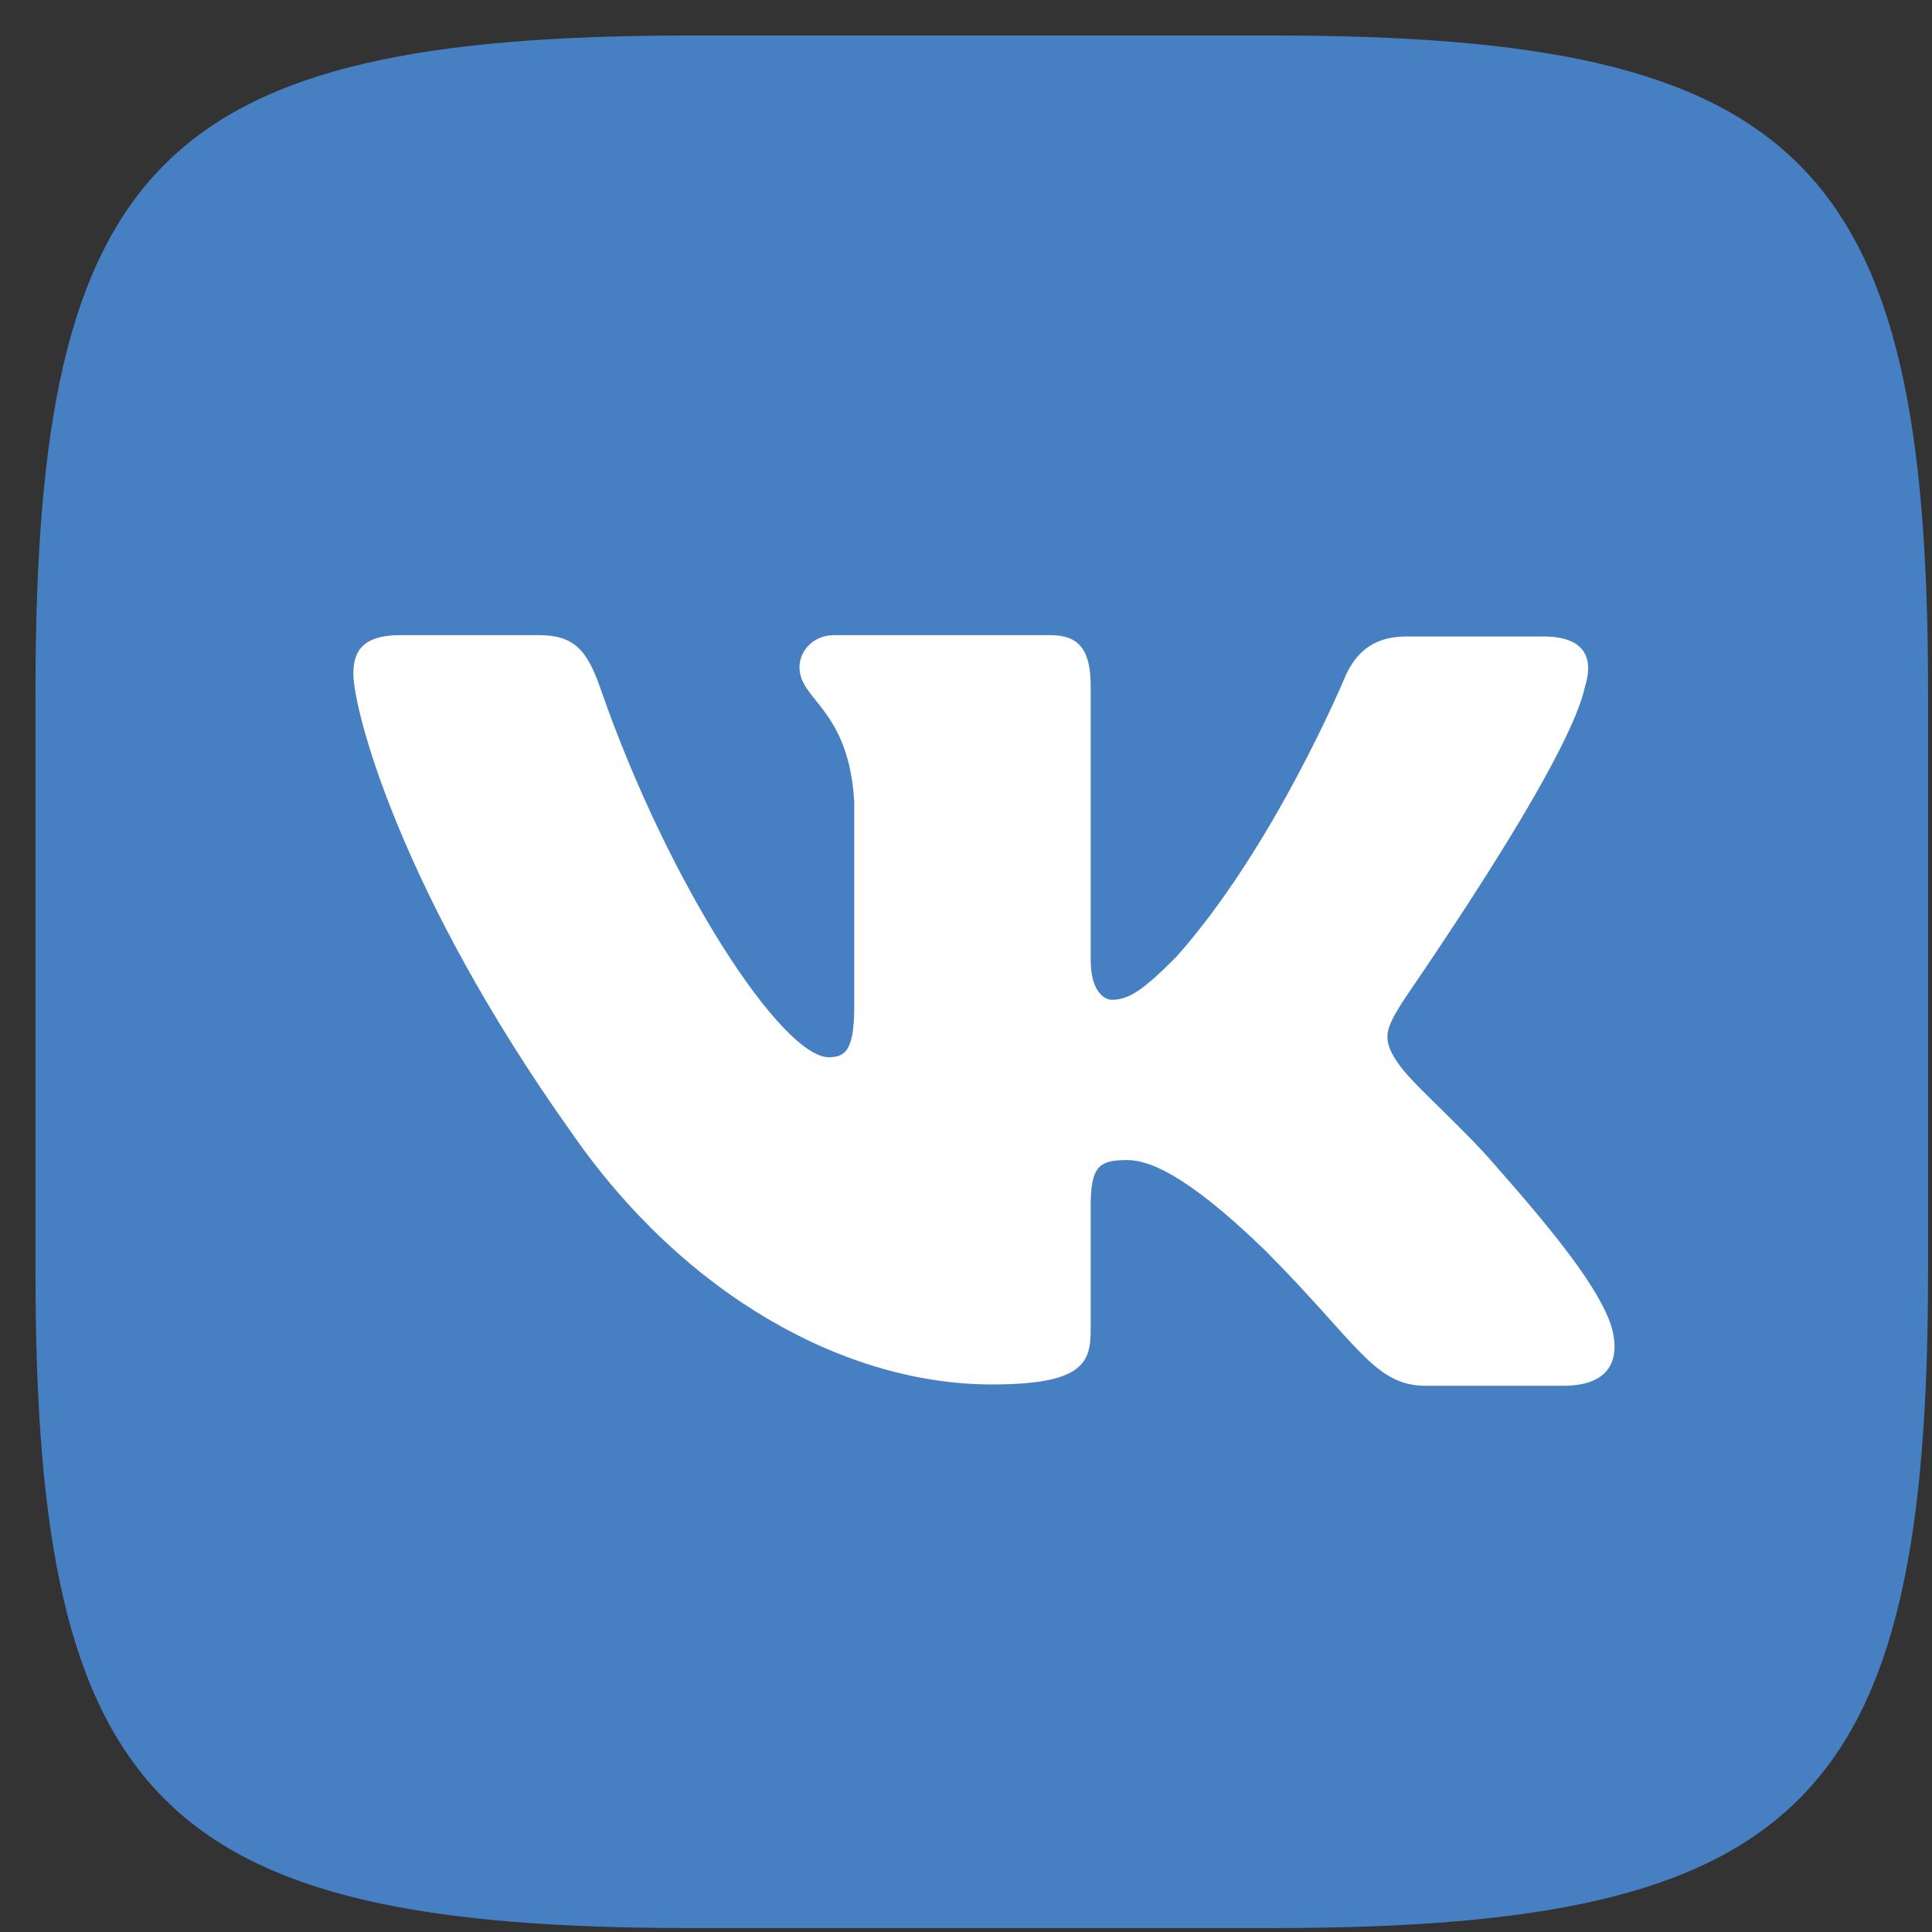
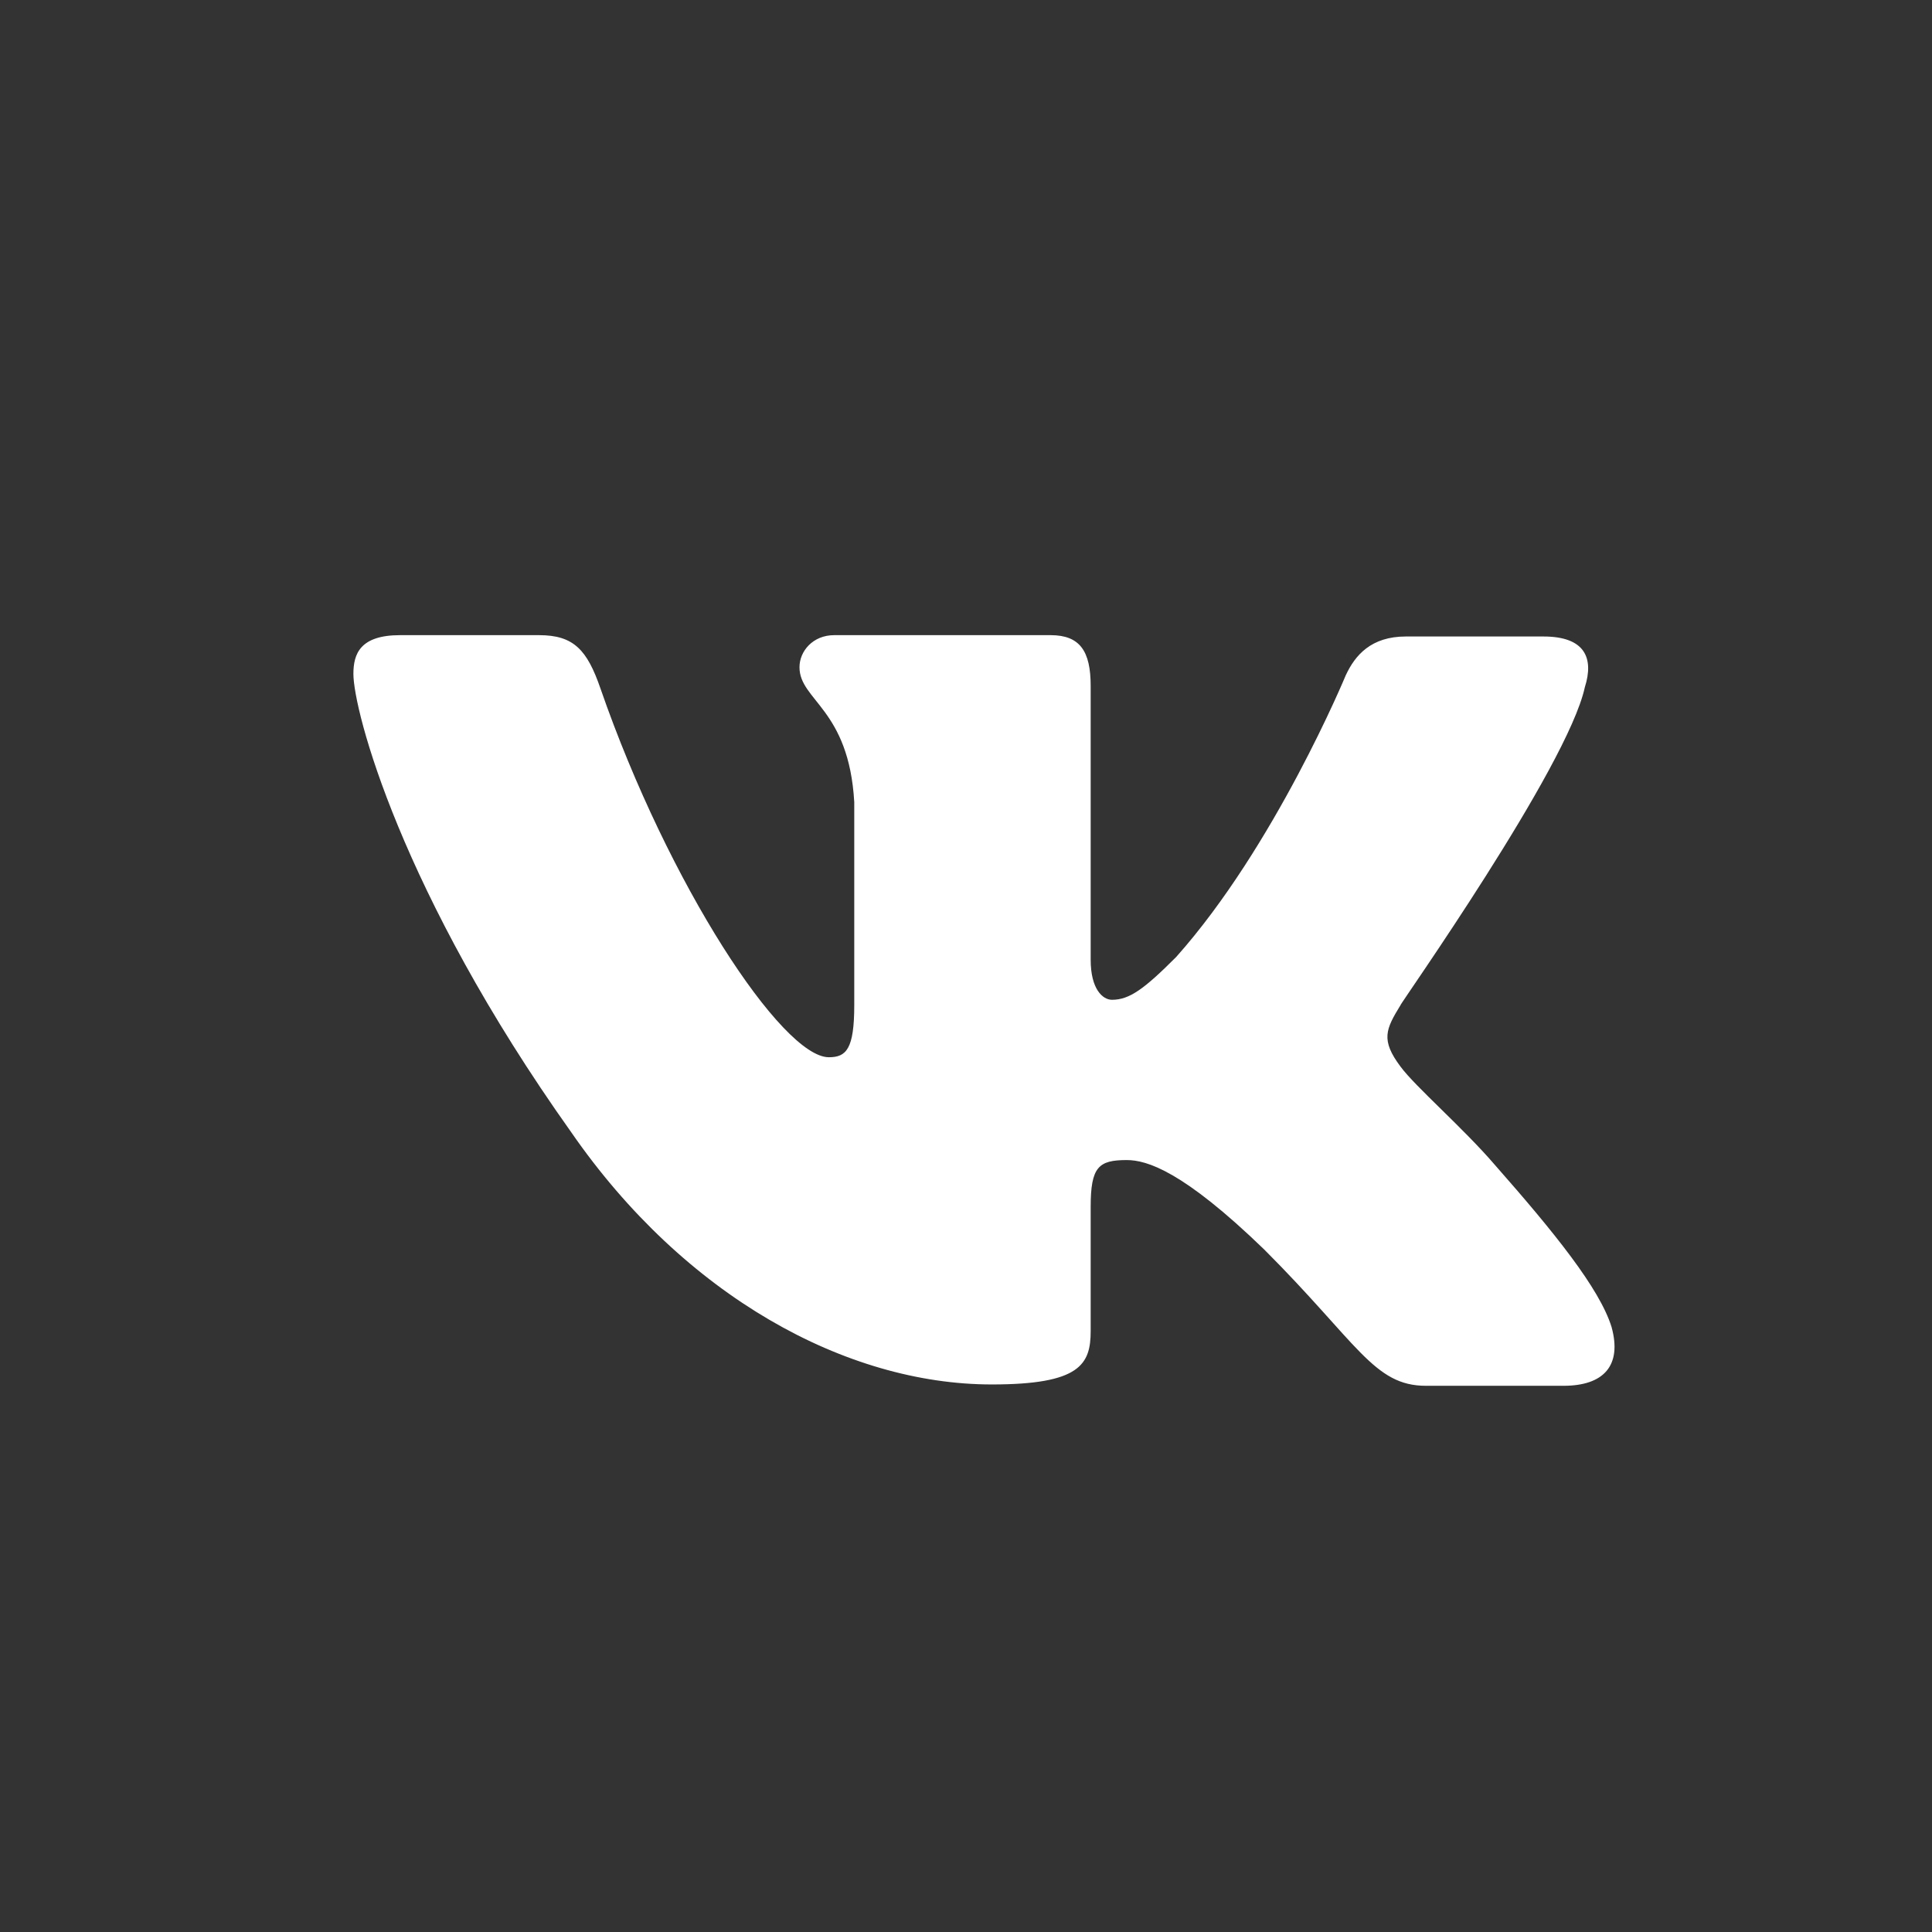
<svg xmlns="http://www.w3.org/2000/svg" width="49" height="49" viewBox="0 0 49 49" fill="none">
  <rect x="0" y="0" width="49" height="49" fill="#333333" stroke="none" />
-   <path fill-rule="evenodd" clip-rule="evenodd" d="M17.533 0.9H32.268C45.716 0.9 48.9 4.084 48.9 17.532V32.268C48.9 45.716 45.716 48.9 32.268 48.9H17.533C4.085 48.9 0.9 45.716 0.9 32.268V17.532C0.9 4.084 4.085 0.9 17.533 0.9Z" fill="#4680C2" />
  <path fill-rule="evenodd" clip-rule="evenodd" d="M40.195 17.43C40.432 16.685 40.195 16.143 39.145 16.143H35.656C34.775 16.143 34.369 16.617 34.132 17.126C34.132 17.126 32.336 21.462 29.829 24.273C29.017 25.086 28.644 25.357 28.203 25.357C27.966 25.357 27.662 25.086 27.662 24.341V17.397C27.662 16.516 27.391 16.109 26.645 16.109H21.158C20.616 16.109 20.277 16.516 20.277 16.922C20.277 17.769 21.53 17.973 21.666 20.344V25.493C21.666 26.61 21.462 26.814 21.022 26.814C19.837 26.814 16.957 22.444 15.23 17.464C14.891 16.482 14.552 16.109 13.671 16.109H10.149C9.132 16.109 8.963 16.584 8.963 17.092C8.963 18.006 10.149 22.613 14.484 28.711C17.364 32.877 21.462 35.113 25.155 35.113C27.391 35.113 27.662 34.605 27.662 33.758V30.608C27.662 29.591 27.865 29.422 28.576 29.422C29.084 29.422 29.999 29.693 32.065 31.692C34.436 34.063 34.843 35.147 36.164 35.147H39.653C40.669 35.147 41.144 34.639 40.873 33.656C40.568 32.674 39.416 31.251 37.925 29.558C37.112 28.609 35.893 27.559 35.52 27.051C35.012 26.373 35.148 26.102 35.52 25.493C35.486 25.493 39.755 19.463 40.195 17.43Z" fill="white" />
</svg>